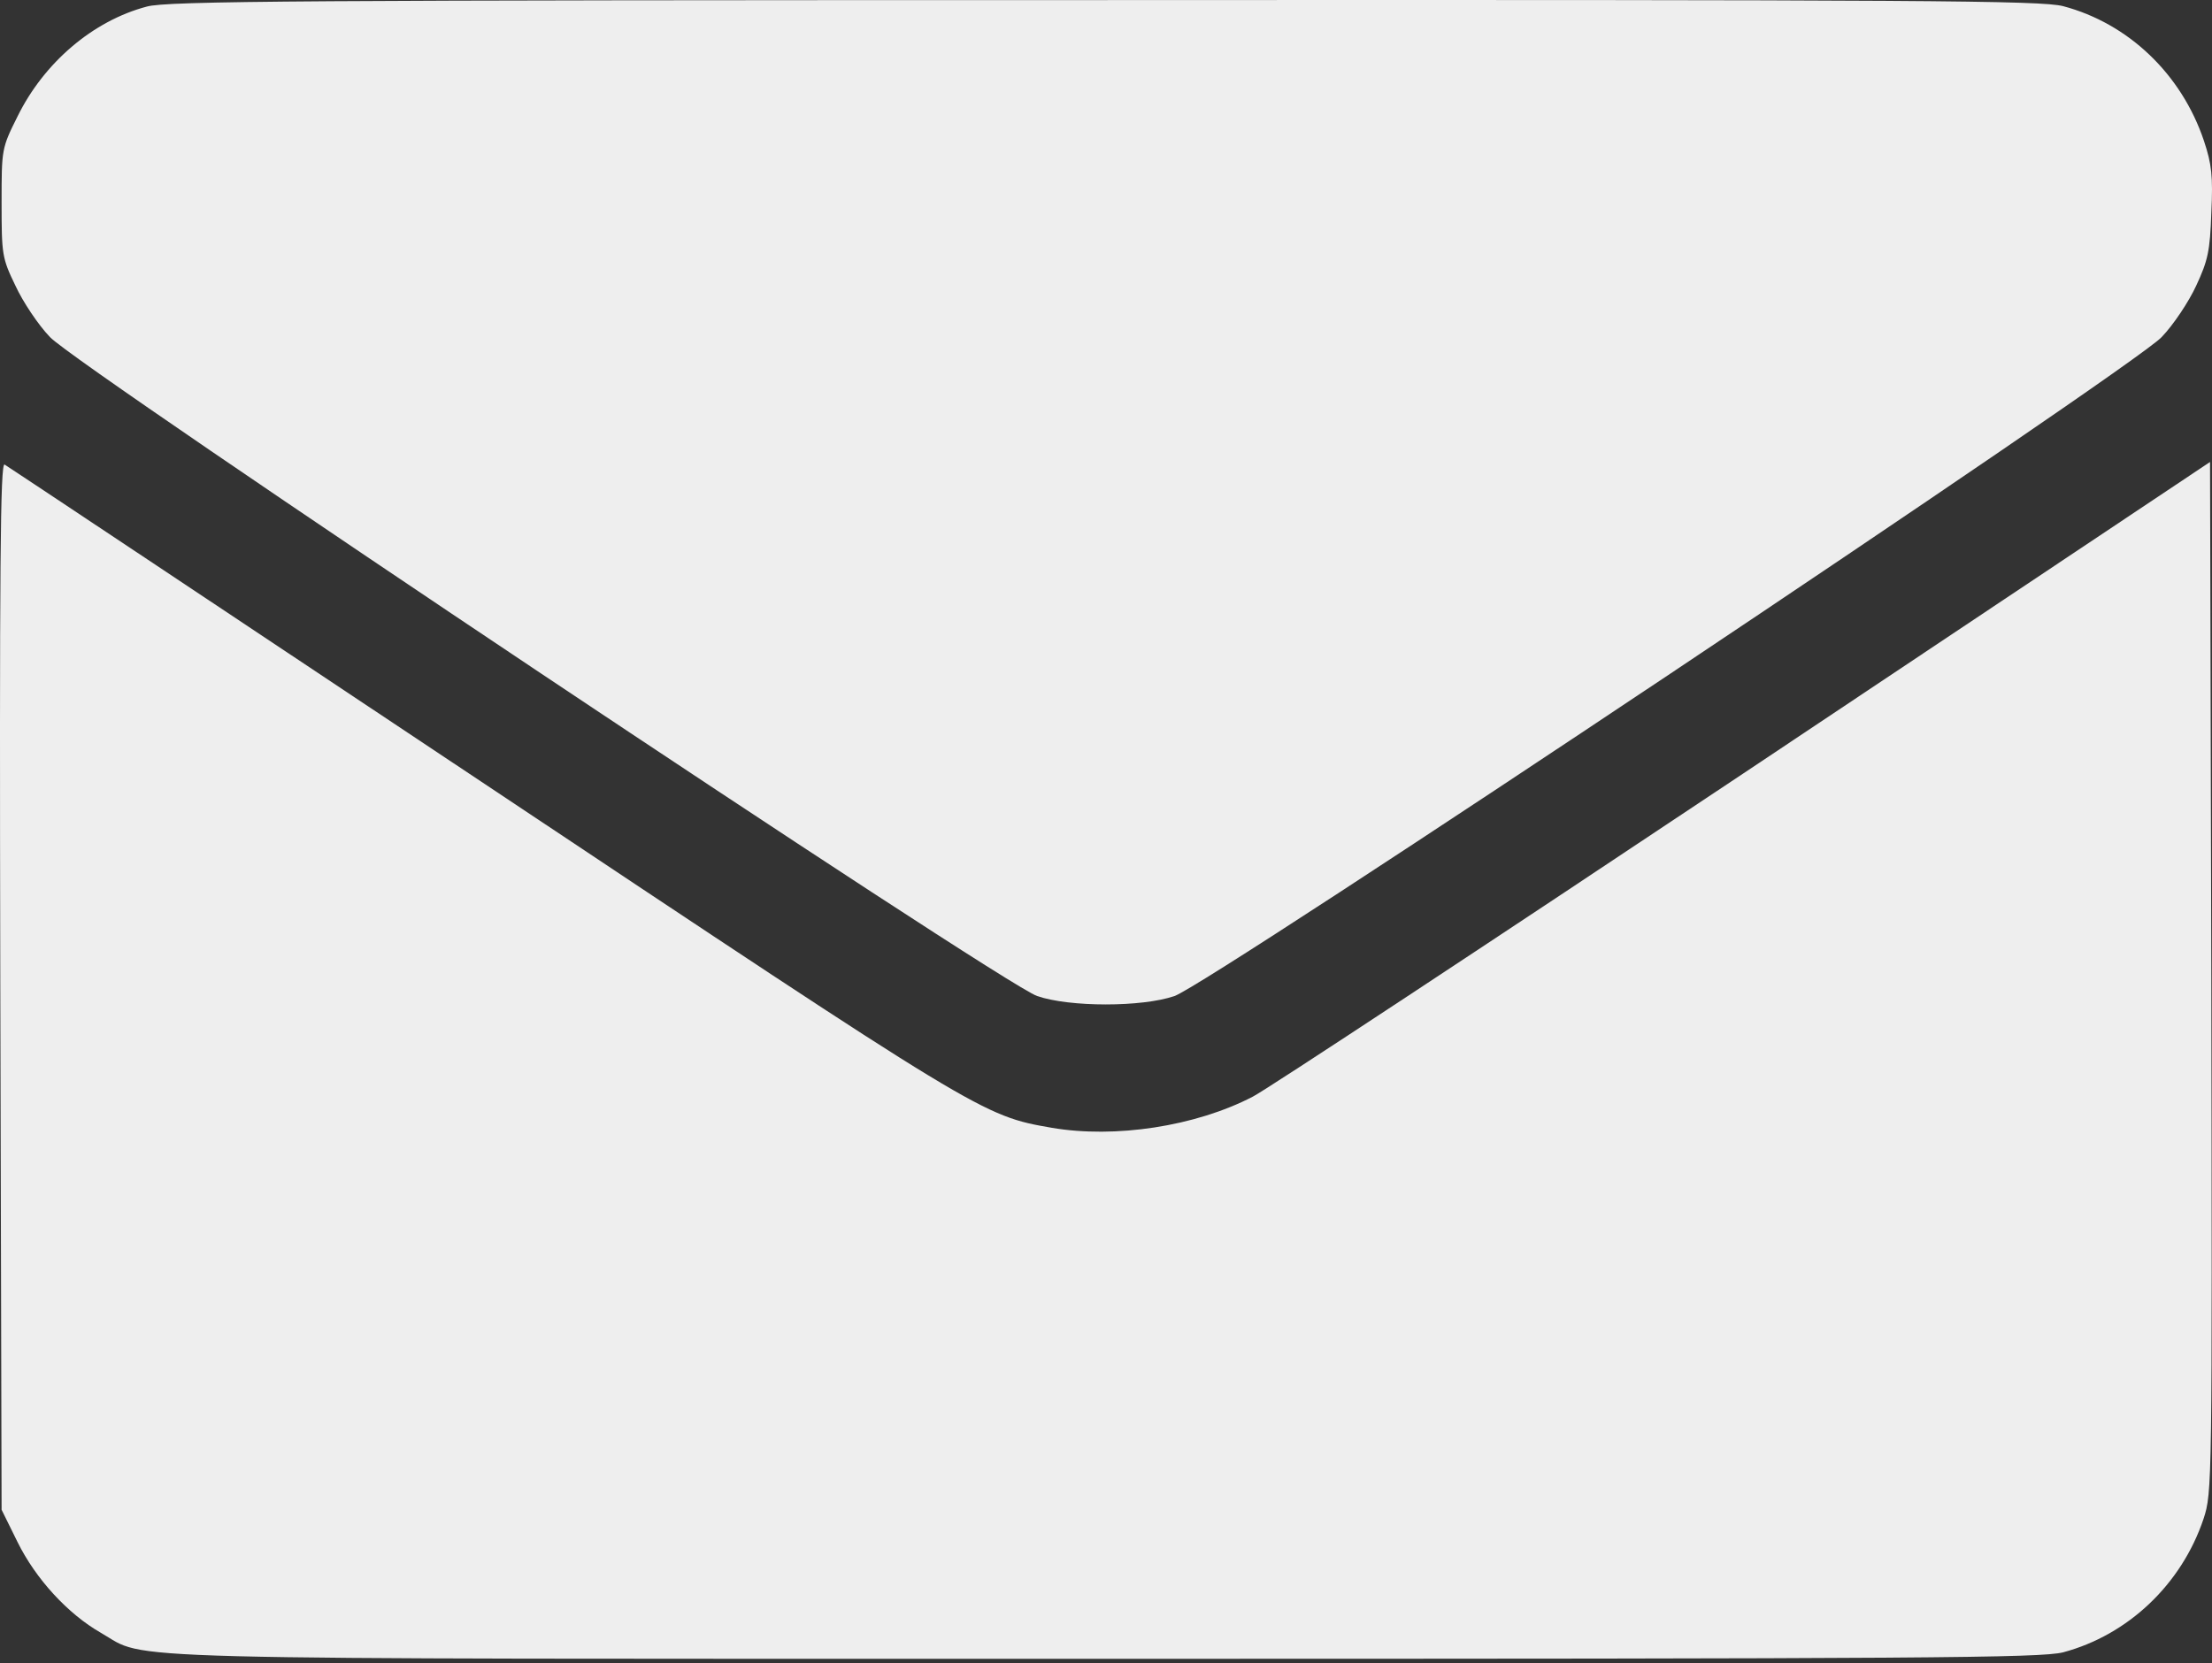
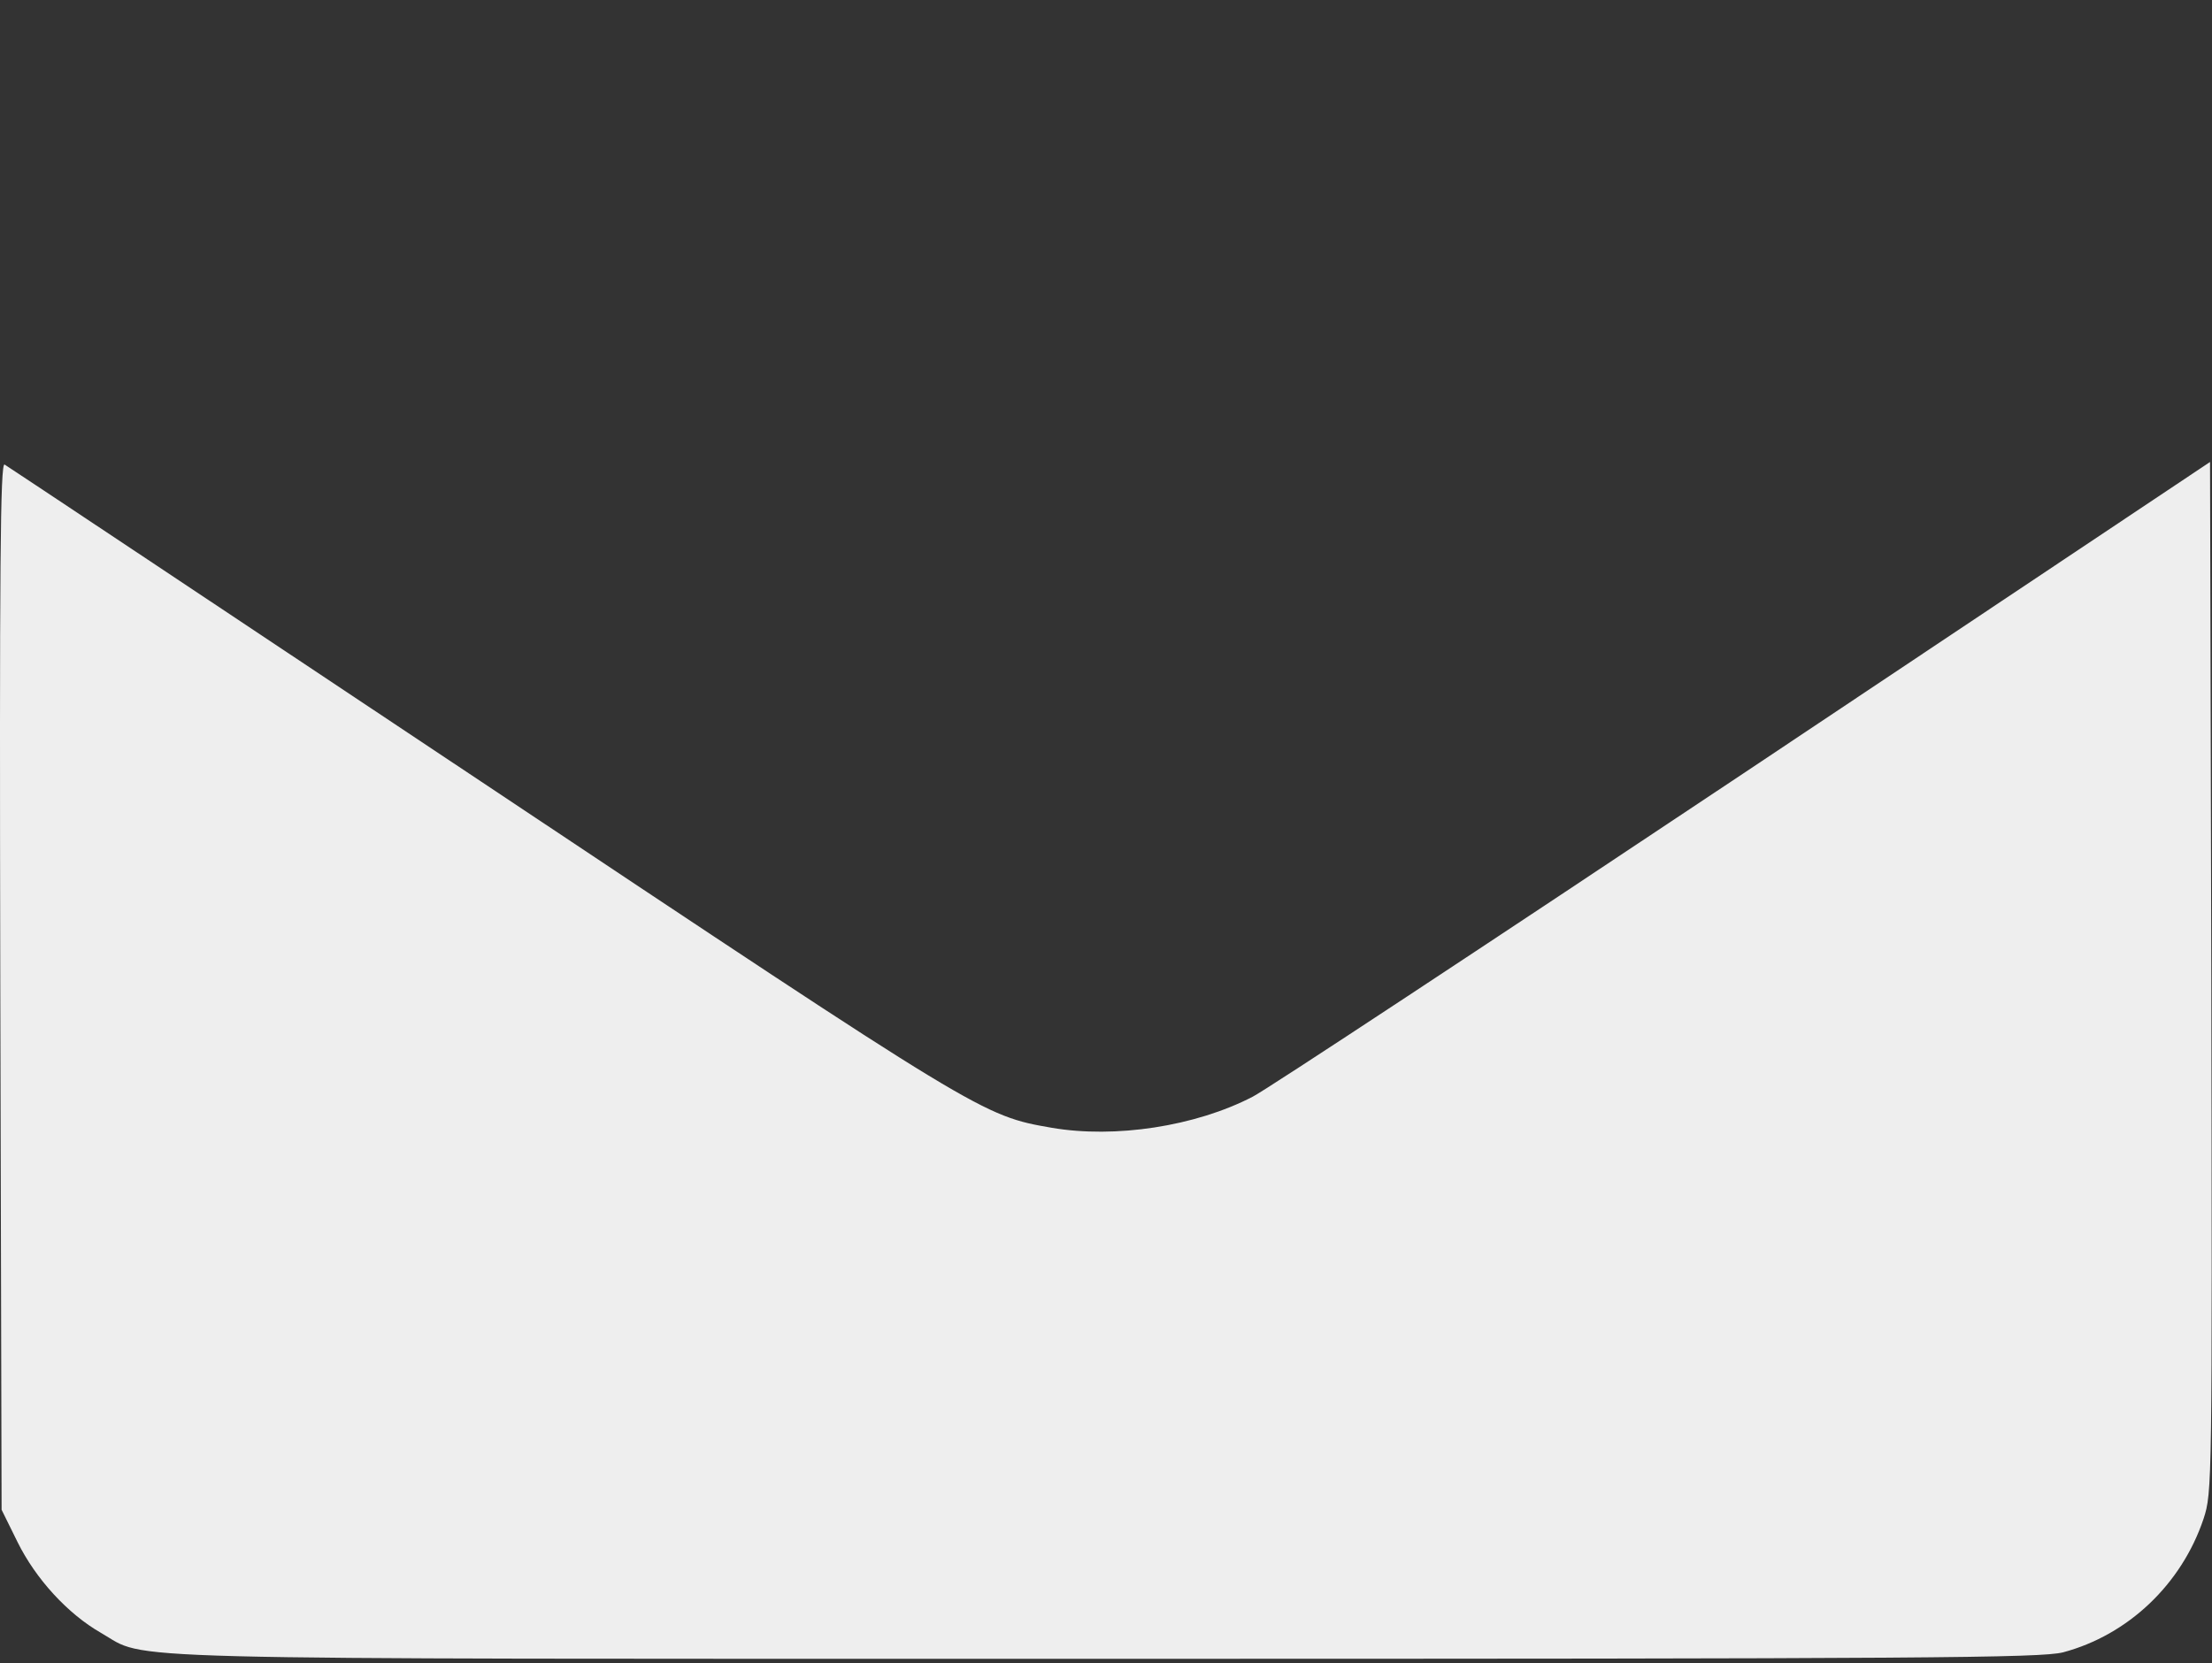
<svg xmlns="http://www.w3.org/2000/svg" width="125" height="94" viewBox="0 0 125 94" fill="none">
  <rect x="0" y="0" width="125" height="94" fill="#333333" stroke="none" />
-   <path d="M8.296 0.372C5.243 1.178 2.484 3.547 0.994 6.575C0.09 8.382 0.09 8.431 0.09 11.459C0.09 14.39 0.115 14.585 0.872 16.148C1.287 17.052 2.166 18.371 2.826 19.055C4.389 20.74 56.604 55.615 58.606 56.299C60.438 56.934 64.541 56.934 66.373 56.299C68.375 55.615 120.59 20.74 122.153 19.055C122.813 18.371 123.692 17.052 124.107 16.148C124.767 14.732 124.889 14.195 124.962 12.021C125.06 9.97 124.986 9.286 124.547 7.967C123.277 4.182 120.273 1.324 116.585 0.347C115.315 0.03 109.112 -0.019 62.367 0.005C16.991 0.005 9.42 0.054 8.296 0.372Z" fill="#EEEEEE" />
  <path d="M0.017 55.713L0.09 85.337L0.994 87.169C2.02 89.245 3.827 91.223 5.707 92.297C8.443 93.861 4.633 93.763 62.489 93.763C109.087 93.763 115.315 93.714 116.585 93.397C120.248 92.42 123.277 89.562 124.522 85.85C125.011 84.36 125.011 83.969 124.962 55.224L124.889 26.113L98.512 43.721C84.005 53.393 71.526 61.623 70.793 61.989C67.545 63.675 63.002 64.358 59.437 63.748C55.505 63.064 55.529 63.064 27.199 44.185C12.57 34.441 0.432 26.357 0.261 26.259C0.017 26.113 -0.032 31.852 0.017 55.713Z" fill="#EEEEEE" />
</svg>